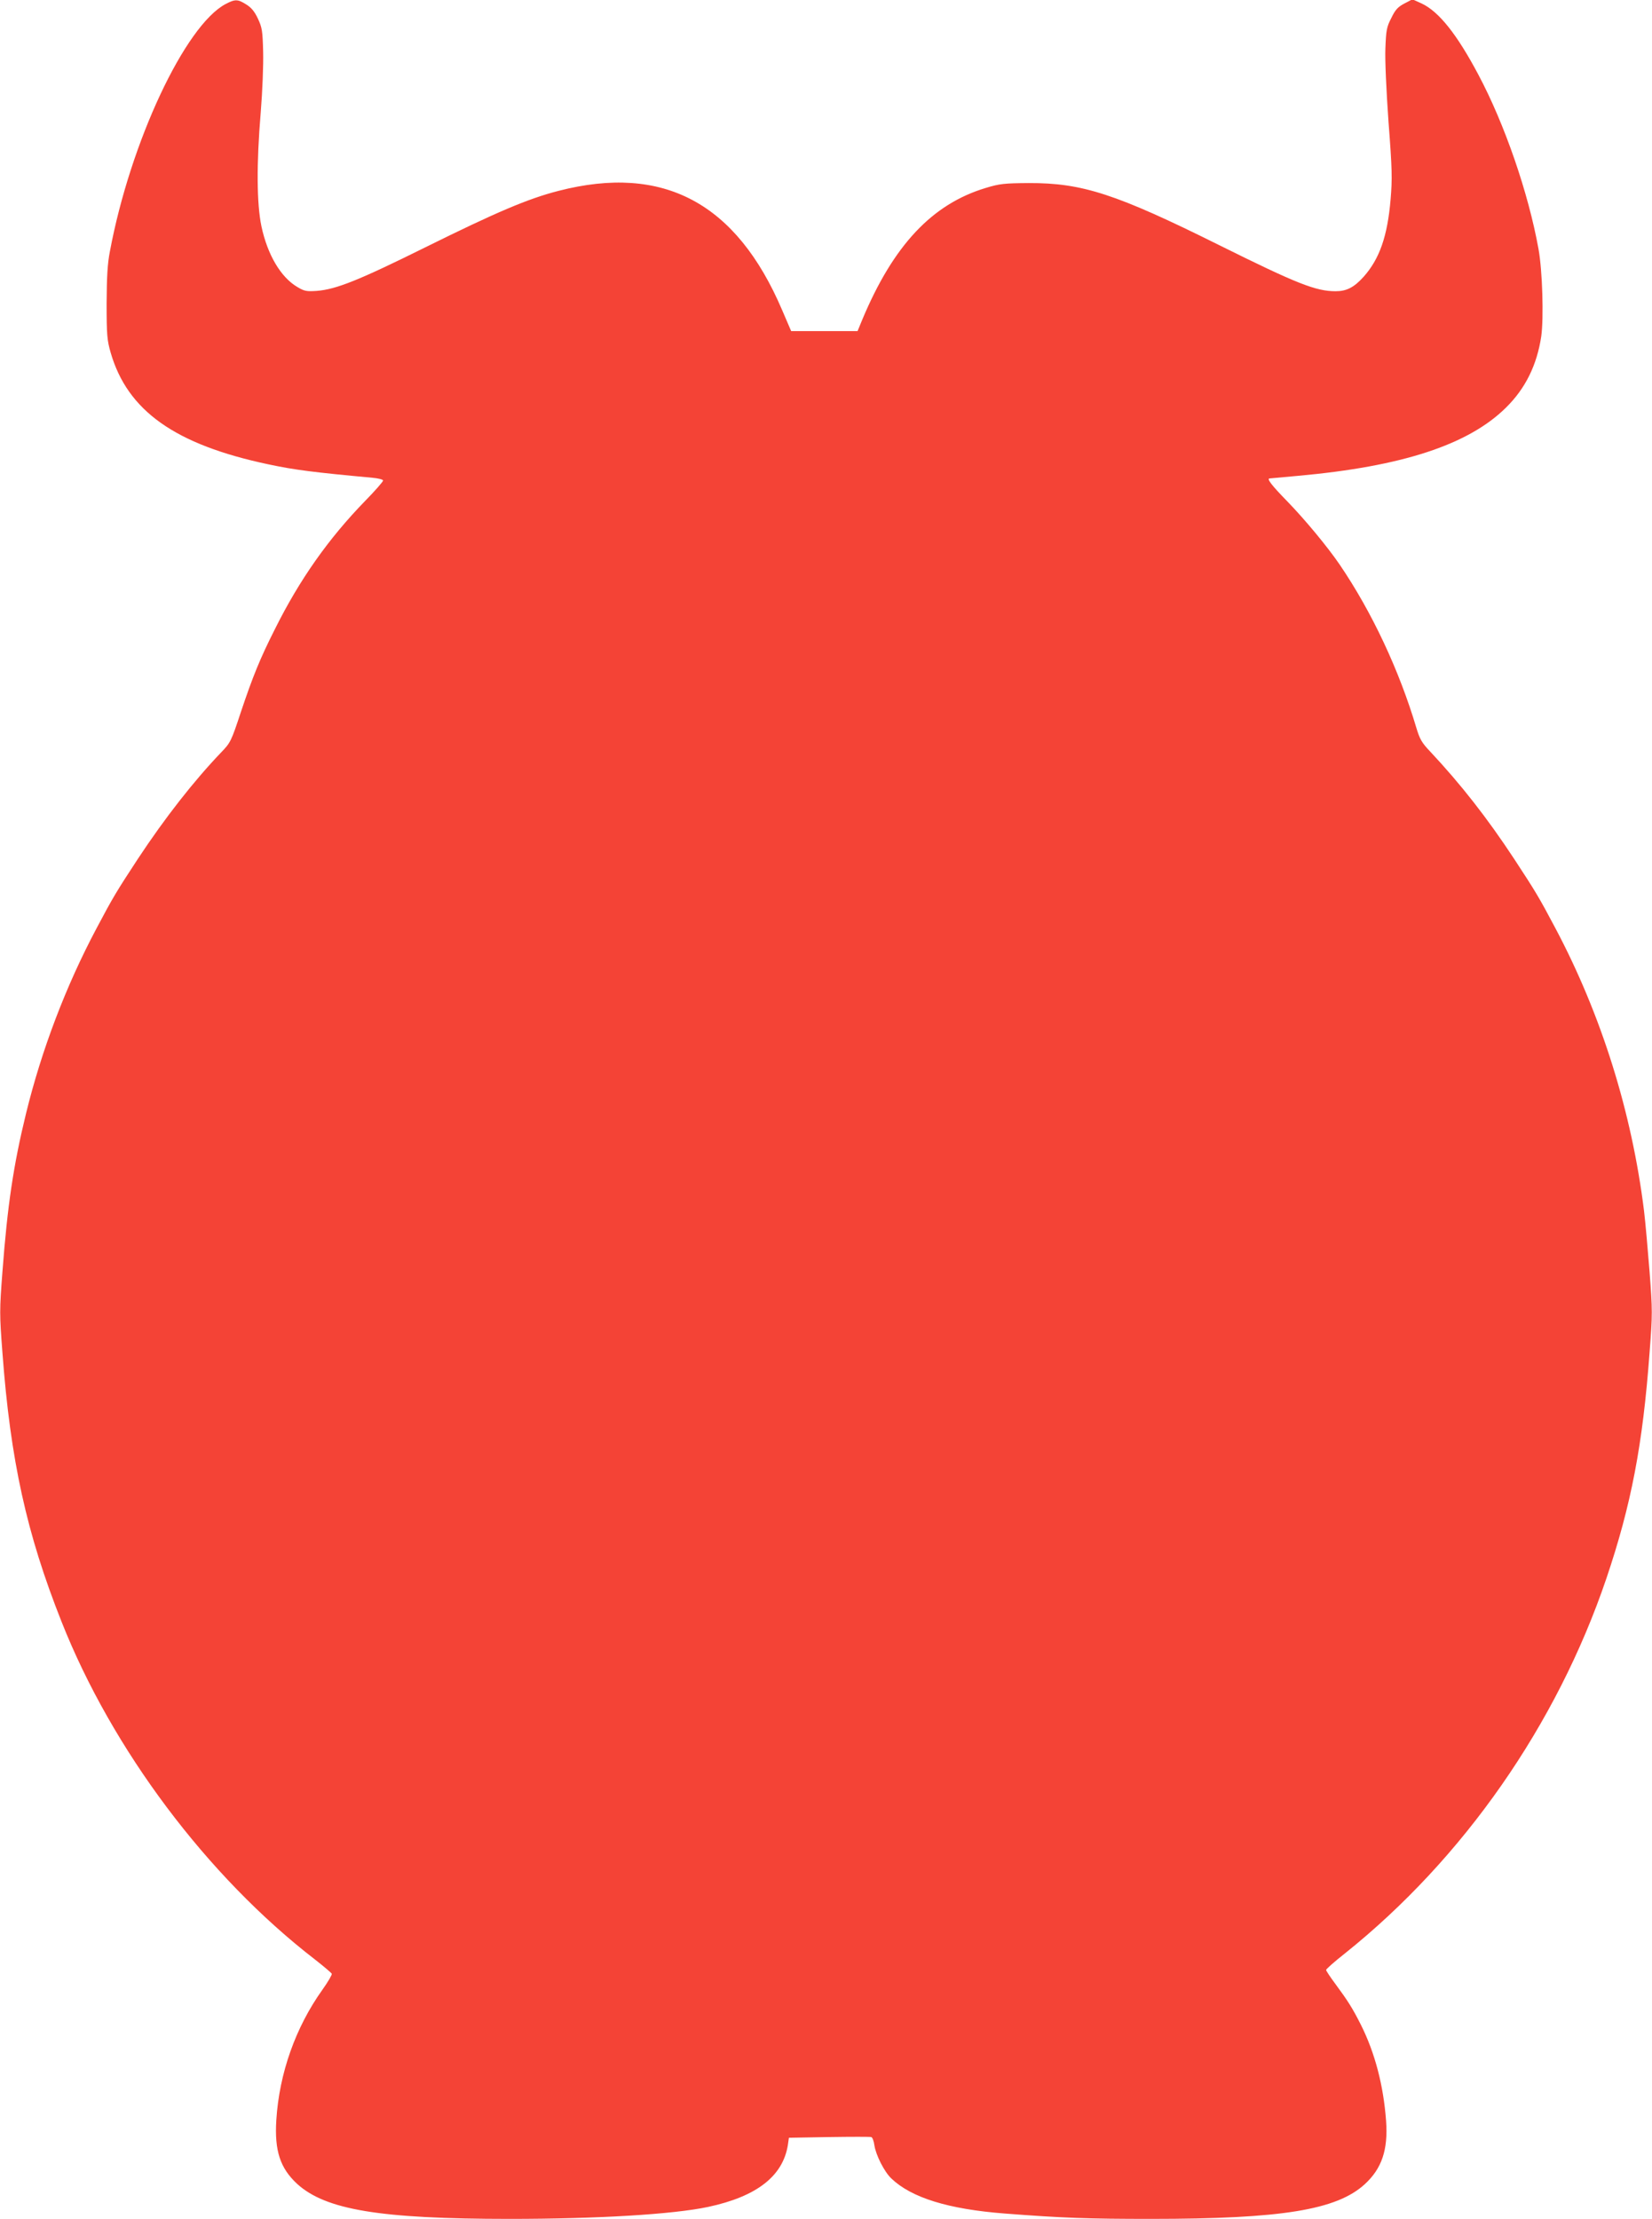
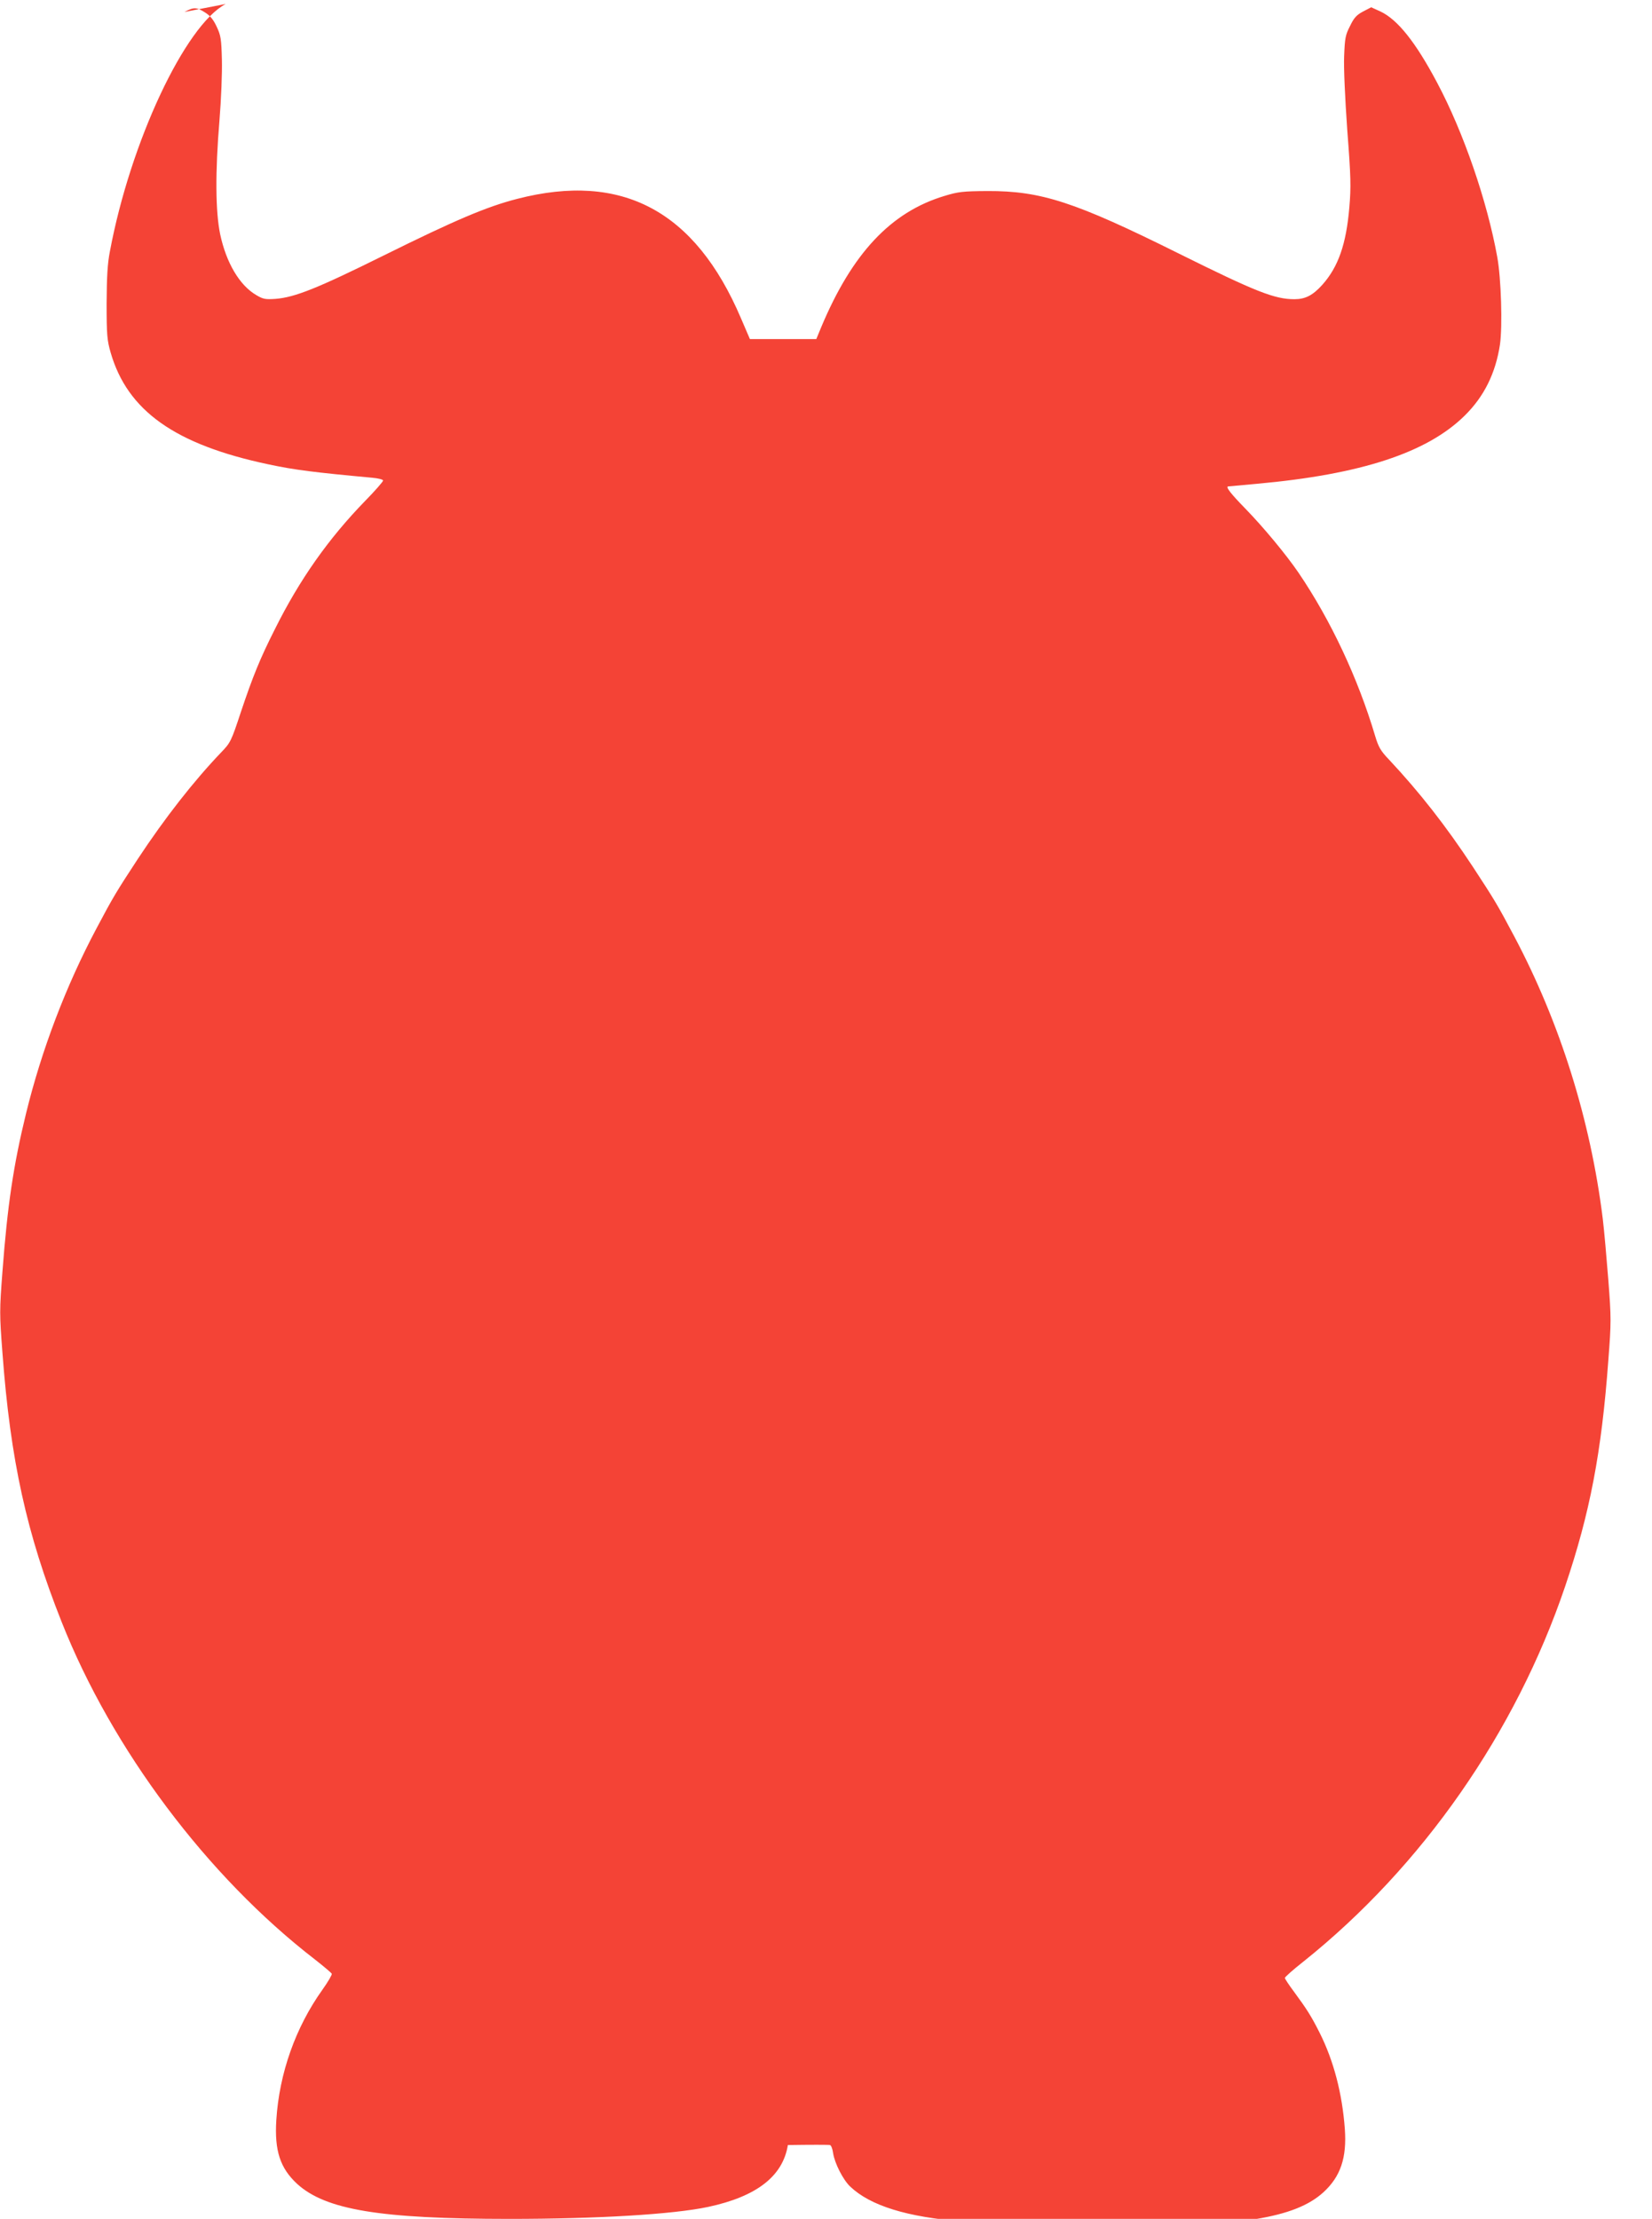
<svg xmlns="http://www.w3.org/2000/svg" version="1.0" width="953pt" height="1280pt" viewBox="0 0 953 1280" preserveAspectRatio="xMidYMid meet">
  <g transform="translate(0,1280) scale(0.1,-0.1)" fill="#f44336" stroke="none">
-     <path d="M1302 12777 c-234 -123 -550 -796 -668 -1427 -14 -71 -18 -146 -19 -300 0 -183 3 -213 23 -283 97 -337 372 -532 912 -646 150 -32 263 -46 598 -77 34 -3 62 -10 62 -16 0 -6 -46 -59 -103 -117 -212 -218 -378 -453 -521 -740 -86 -170 -128 -274 -197 -480 -55 -167 -60 -176 -112 -230 -158 -165 -325 -378 -482 -616 -125 -191 -141 -217 -238 -400 -177 -333 -317 -701 -407 -1069 -72 -295 -107 -528 -136 -913 -17 -222 -17 -244 0 -466 46 -620 139 -1043 341 -1552 292 -738 841 -1469 1461 -1948 51 -40 95 -77 98 -83 2 -6 -22 -47 -54 -92 -155 -217 -249 -482 -266 -752 -11 -177 22 -277 120 -368 165 -150 478 -202 1226 -202 507 0 942 26 1145 69 280 60 431 177 460 357 l6 42 232 4 c128 2 237 2 243 0 7 -2 15 -23 18 -47 9 -58 57 -153 98 -192 116 -111 329 -177 653 -202 335 -26 482 -31 845 -31 752 0 1070 51 1233 200 98 90 135 198 123 365 -15 204 -64 393 -146 556 -48 95 -74 136 -147 235 -29 39 -53 75 -53 80 0 5 48 48 108 95 684 547 1223 1320 1509 2164 143 423 210 772 249 1303 17 221 17 243 0 465 -10 127 -24 286 -32 352 -71 572 -247 1132 -511 1630 -97 183 -113 209 -238 400 -156 237 -308 431 -485 620 -48 50 -60 72 -79 135 -99 333 -256 668 -442 942 -71 104 -201 261 -306 369 -86 88 -116 127 -100 129 1 0 75 7 164 15 601 54 983 179 1200 393 113 111 179 246 204 411 15 106 7 382 -16 506 -58 321 -194 717 -346 1003 -124 234 -228 365 -328 412 l-53 24 -46 -24 c-38 -20 -53 -36 -76 -84 -27 -52 -30 -71 -34 -174 -3 -68 5 -240 18 -426 21 -272 22 -328 12 -446 -18 -213 -64 -344 -156 -447 -55 -61 -98 -83 -161 -83 -114 0 -223 43 -670 265 -597 297 -792 360 -1100 359 -143 -1 -169 -4 -248 -28 -310 -93 -533 -331 -712 -758 l-28 -68 -192 0 -191 0 -52 121 c-264 619 -685 844 -1290 688 -176 -45 -359 -123 -767 -325 -387 -192 -516 -243 -627 -252 -59 -4 -72 -2 -112 22 -96 56 -173 186 -208 351 -27 130 -29 358 -4 656 10 124 16 274 14 350 -3 120 -6 140 -30 191 -19 41 -38 64 -67 82 -49 31 -64 32 -119 3z" />
+     <path d="M1302 12777 c-234 -123 -550 -796 -668 -1427 -14 -71 -18 -146 -19 -300 0 -183 3 -213 23 -283 97 -337 372 -532 912 -646 150 -32 263 -46 598 -77 34 -3 62 -10 62 -16 0 -6 -46 -59 -103 -117 -212 -218 -378 -453 -521 -740 -86 -170 -128 -274 -197 -480 -55 -167 -60 -176 -112 -230 -158 -165 -325 -378 -482 -616 -125 -191 -141 -217 -238 -400 -177 -333 -317 -701 -407 -1069 -72 -295 -107 -528 -136 -913 -17 -222 -17 -244 0 -466 46 -620 139 -1043 341 -1552 292 -738 841 -1469 1461 -1948 51 -40 95 -77 98 -83 2 -6 -22 -47 -54 -92 -155 -217 -249 -482 -266 -752 -11 -177 22 -277 120 -368 165 -150 478 -202 1226 -202 507 0 942 26 1145 69 280 60 431 177 460 357 c128 2 237 2 243 0 7 -2 15 -23 18 -47 9 -58 57 -153 98 -192 116 -111 329 -177 653 -202 335 -26 482 -31 845 -31 752 0 1070 51 1233 200 98 90 135 198 123 365 -15 204 -64 393 -146 556 -48 95 -74 136 -147 235 -29 39 -53 75 -53 80 0 5 48 48 108 95 684 547 1223 1320 1509 2164 143 423 210 772 249 1303 17 221 17 243 0 465 -10 127 -24 286 -32 352 -71 572 -247 1132 -511 1630 -97 183 -113 209 -238 400 -156 237 -308 431 -485 620 -48 50 -60 72 -79 135 -99 333 -256 668 -442 942 -71 104 -201 261 -306 369 -86 88 -116 127 -100 129 1 0 75 7 164 15 601 54 983 179 1200 393 113 111 179 246 204 411 15 106 7 382 -16 506 -58 321 -194 717 -346 1003 -124 234 -228 365 -328 412 l-53 24 -46 -24 c-38 -20 -53 -36 -76 -84 -27 -52 -30 -71 -34 -174 -3 -68 5 -240 18 -426 21 -272 22 -328 12 -446 -18 -213 -64 -344 -156 -447 -55 -61 -98 -83 -161 -83 -114 0 -223 43 -670 265 -597 297 -792 360 -1100 359 -143 -1 -169 -4 -248 -28 -310 -93 -533 -331 -712 -758 l-28 -68 -192 0 -191 0 -52 121 c-264 619 -685 844 -1290 688 -176 -45 -359 -123 -767 -325 -387 -192 -516 -243 -627 -252 -59 -4 -72 -2 -112 22 -96 56 -173 186 -208 351 -27 130 -29 358 -4 656 10 124 16 274 14 350 -3 120 -6 140 -30 191 -19 41 -38 64 -67 82 -49 31 -64 32 -119 3z" />
  </g>
</svg>